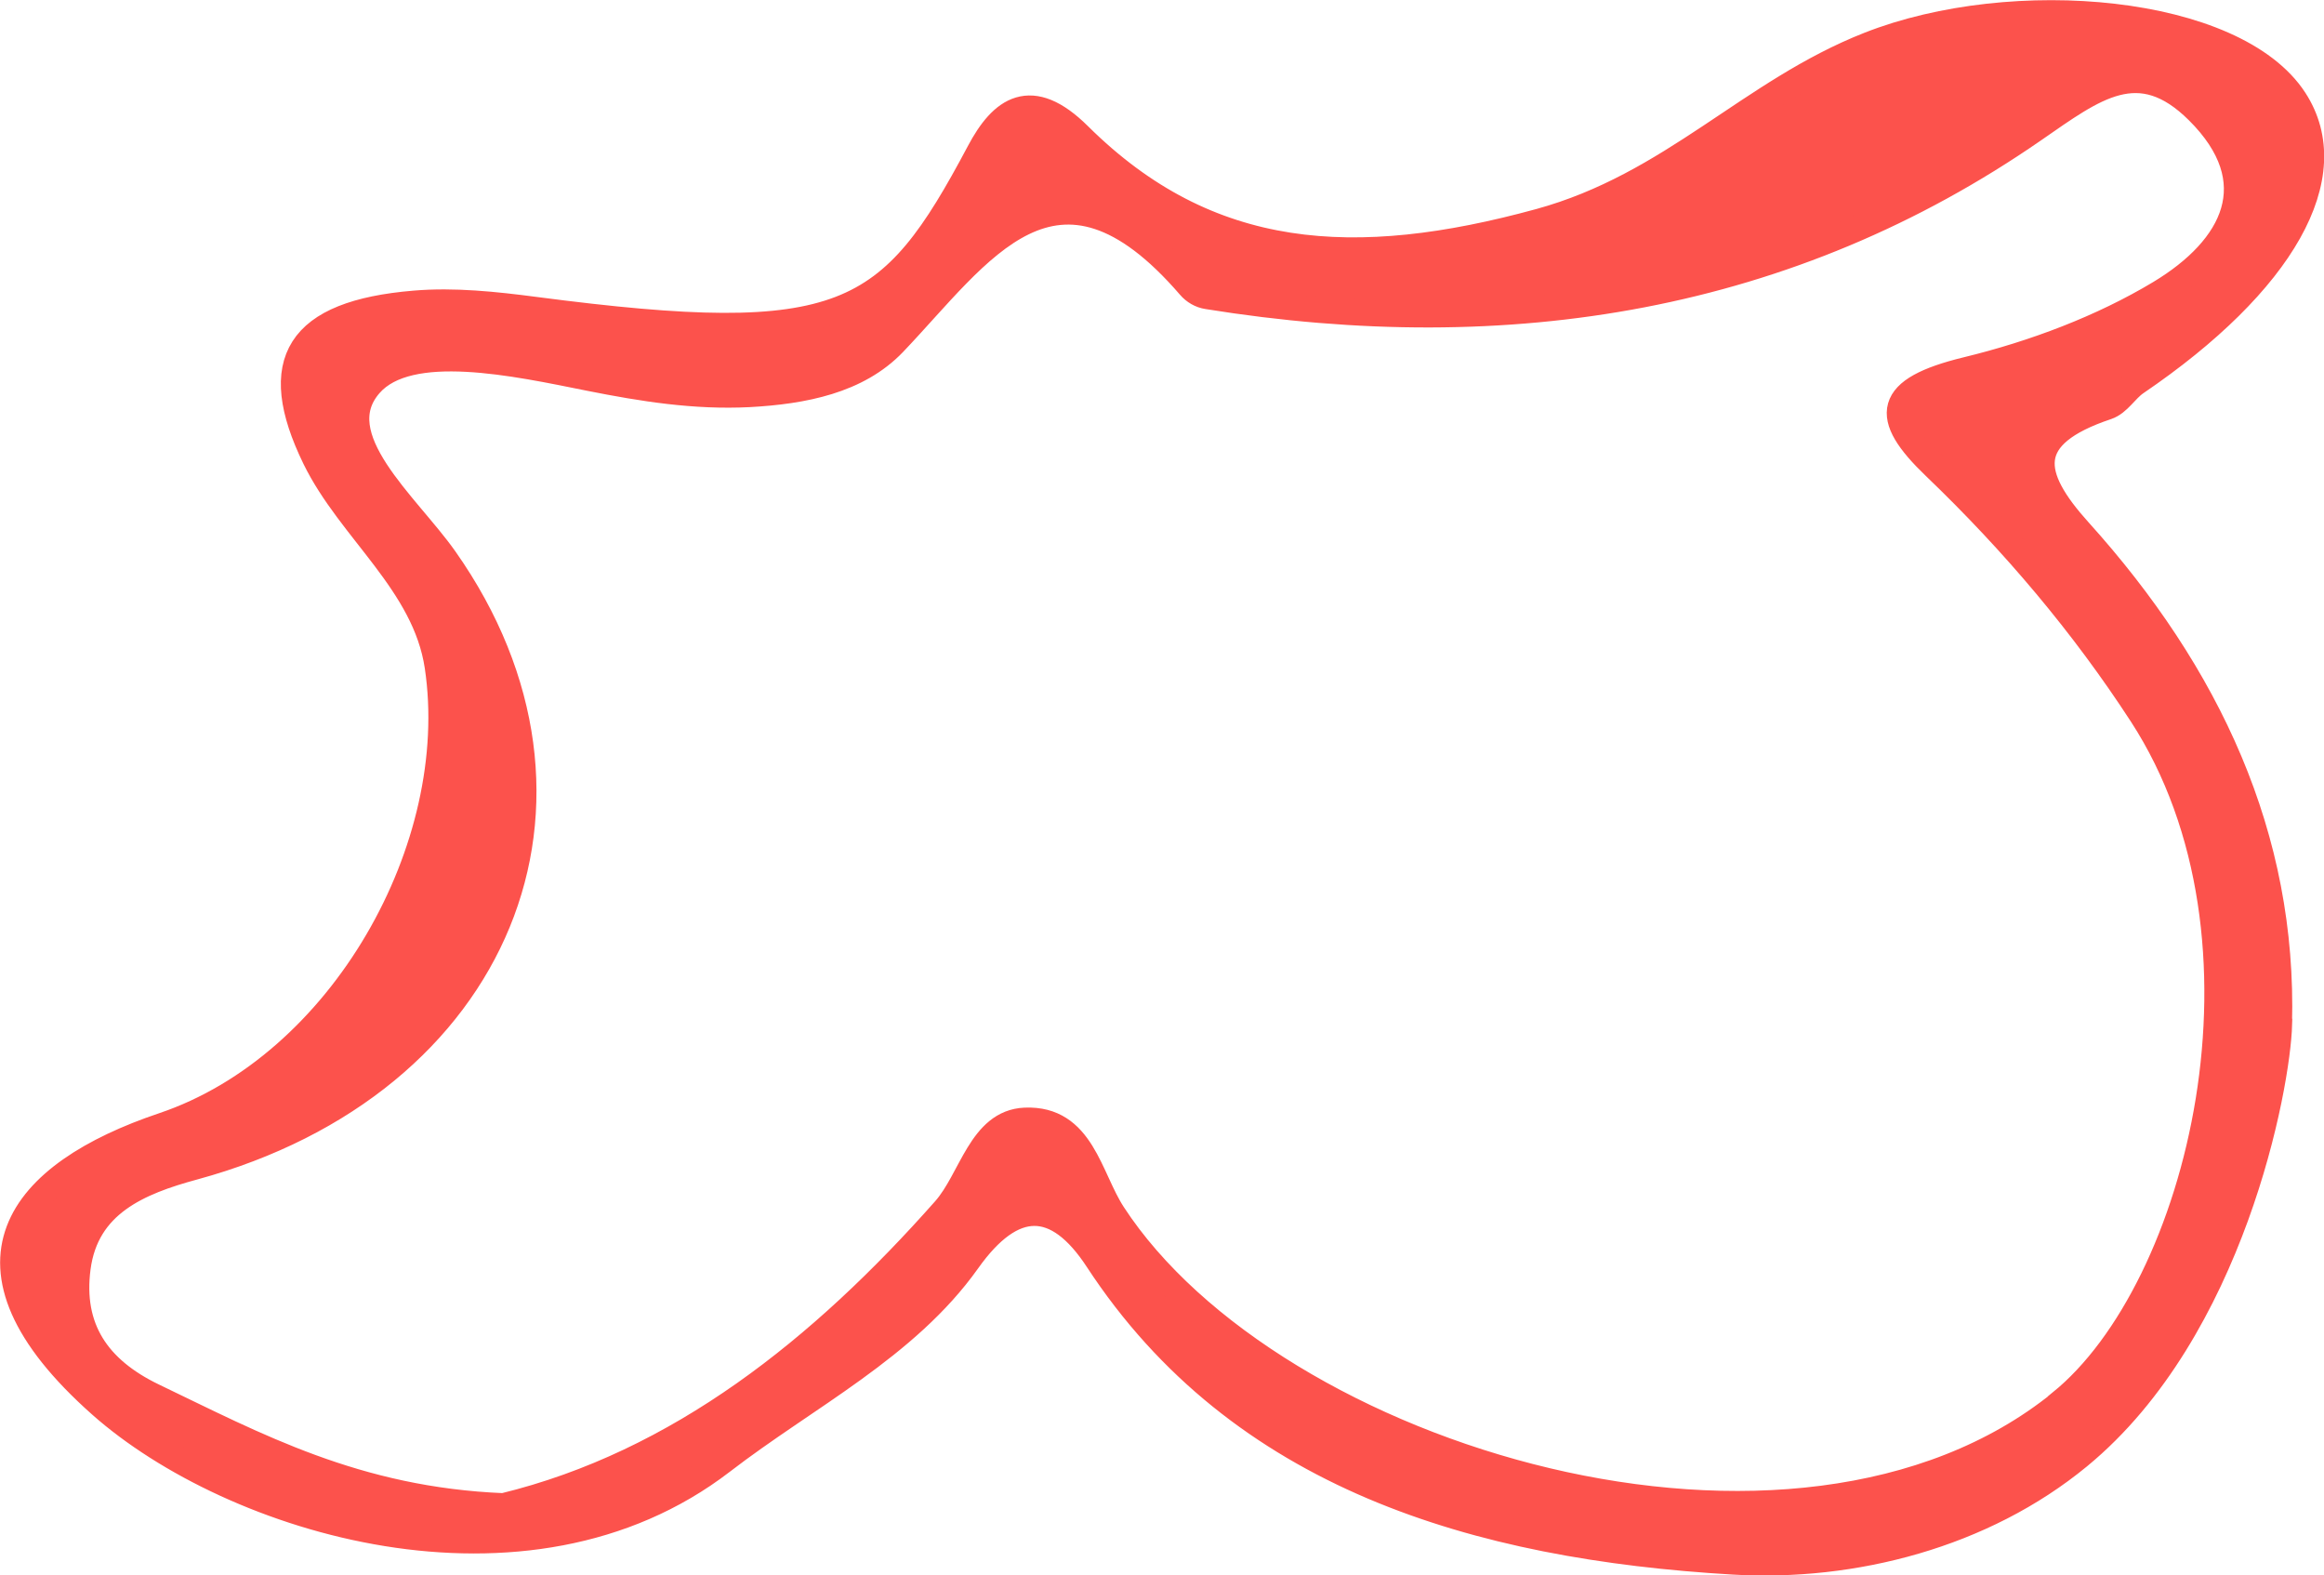
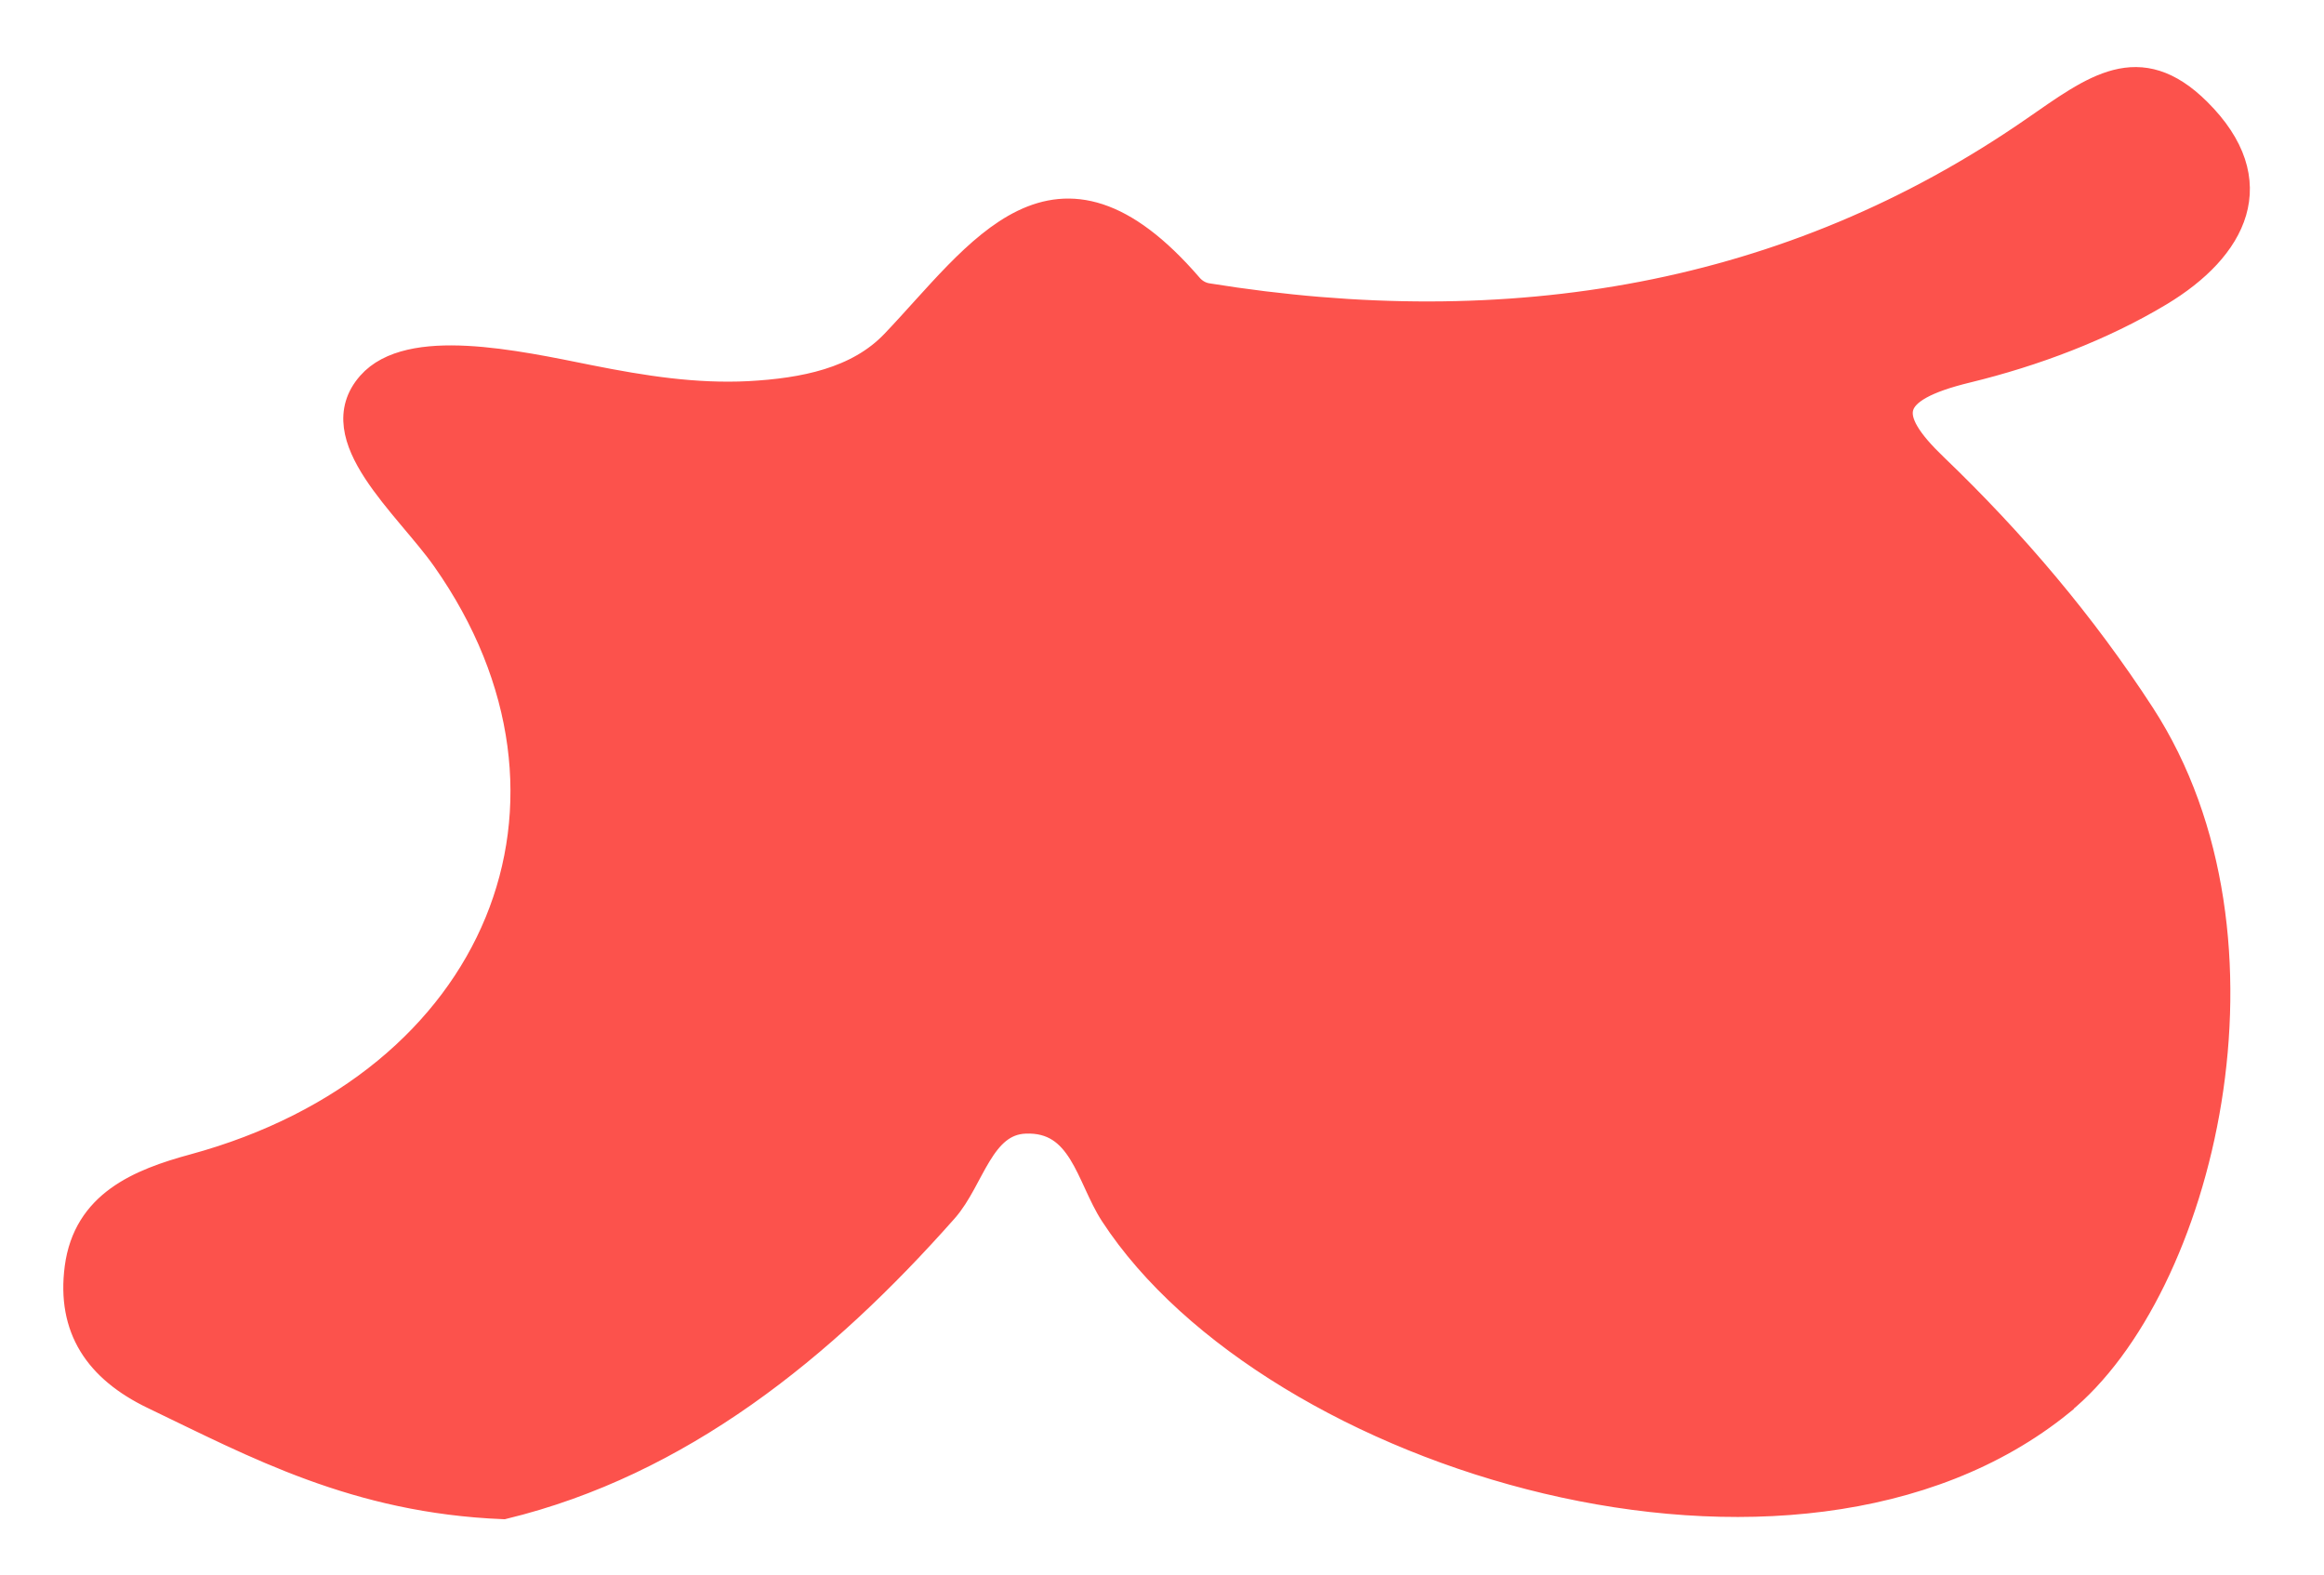
<svg xmlns="http://www.w3.org/2000/svg" id="Layer_2" data-name="Layer 2" viewBox="0 0 178.69 121.11">
  <defs>
    <style> .cls-1 { fill: #fc524c; stroke: #fc524c; stroke-miterlimit: 10; stroke-width: 2px; } </style>
  </defs>
  <g id="Layer_1-2" data-name="Layer 1">
-     <path class="cls-1" d="m175.23,78.72c.4-14.35-5.44-26.87-15.39-37.9-3.86-4.28-4.42-7.35,2.16-9.55.89-.3,1.43-1.32,2.24-1.87,11.3-7.69,15.94-15.92,12.18-21.72-4.58-7.07-21.65-8.58-32.7-4.23-9.14,3.59-15.13,10.79-25.35,13.59-14.15,3.87-25.47,3.24-35.42-6.63-3.68-3.65-5.91-2-7.65,1.29-6.84,12.87-10.3,15.24-34.16,12.12-3.06-.4-6.22-.74-9.27-.48-8.97.75-11.25,4.46-7.64,11.88,2.7,5.53,8.46,9.6,9.42,16,2.08,13.89-7.37,30.69-21.1,35.31-11.02,3.71-16.96,10.69-4.8,21.47,10.06,8.92,32.67,15.96,47.77,4.34,6.48-4.99,14.16-8.78,18.87-15.41,3.49-4.92,6.87-4.88,10.01-.08,10.92,16.69,29.14,22.04,48.88,23.2,9.2.54,19.19-2.03,26.56-8.1,11.77-9.69,15.27-28.43,15.4-33.22Zm-16.77,29.12c-20.47,16.58-60.65,4.26-72.89-14.5-1.85-2.84-2.38-7.37-6.75-7.19-3.4.14-4.09,4.5-6.16,6.85-9.44,10.67-20.42,19.5-33.95,22.79,0,0,0,0,0,0h0s0,0,0,0c-11.35-.46-19.06-4.68-26.92-8.45-4.32-2.08-6.43-5.23-5.82-9.88.65-4.92,4.69-6.6,8.93-7.75,23.5-6.4,32.37-28.17,19.3-46.74-2.92-4.15-9.31-9.38-5.76-13.42,3.02-3.44,11.21-1.63,16.89-.49,4.12.82,8.1,1.45,12.27,1.24,4.18-.23,8.33-1.03,11.11-3.93,6.6-6.91,12.43-16.35,22.77-4.37.35.41.83.69,1.36.77,23.2,3.74,44.76.19,63.55-12.82,4.63-3.2,8.07-5.93,12.62-1.41,5.45,5.42,2.81,10.54-2.94,14-4.44,2.67-9.66,4.64-14.85,5.9-6.25,1.52-6.49,3.56-2.45,7.43,6.08,5.83,11.42,12.15,15.91,19.06,11.24,17.3,4.53,44.19-6.22,52.89Z" />
+     <path class="cls-1" d="m175.23,78.72Zm-16.77,29.12c-20.47,16.58-60.65,4.26-72.89-14.5-1.85-2.84-2.38-7.37-6.75-7.19-3.4.14-4.09,4.5-6.16,6.85-9.44,10.67-20.42,19.5-33.95,22.79,0,0,0,0,0,0h0s0,0,0,0c-11.35-.46-19.06-4.68-26.92-8.45-4.32-2.08-6.43-5.23-5.82-9.88.65-4.92,4.69-6.6,8.93-7.75,23.5-6.4,32.37-28.17,19.3-46.74-2.92-4.15-9.31-9.38-5.76-13.42,3.02-3.44,11.21-1.63,16.89-.49,4.12.82,8.1,1.45,12.27,1.24,4.18-.23,8.33-1.03,11.11-3.93,6.6-6.91,12.43-16.35,22.77-4.37.35.41.83.69,1.36.77,23.2,3.74,44.76.19,63.55-12.82,4.63-3.2,8.07-5.93,12.62-1.41,5.45,5.42,2.81,10.54-2.94,14-4.44,2.67-9.66,4.64-14.85,5.9-6.25,1.52-6.49,3.56-2.45,7.43,6.08,5.83,11.42,12.15,15.91,19.06,11.24,17.3,4.53,44.19-6.22,52.89Z" />
  </g>
</svg>